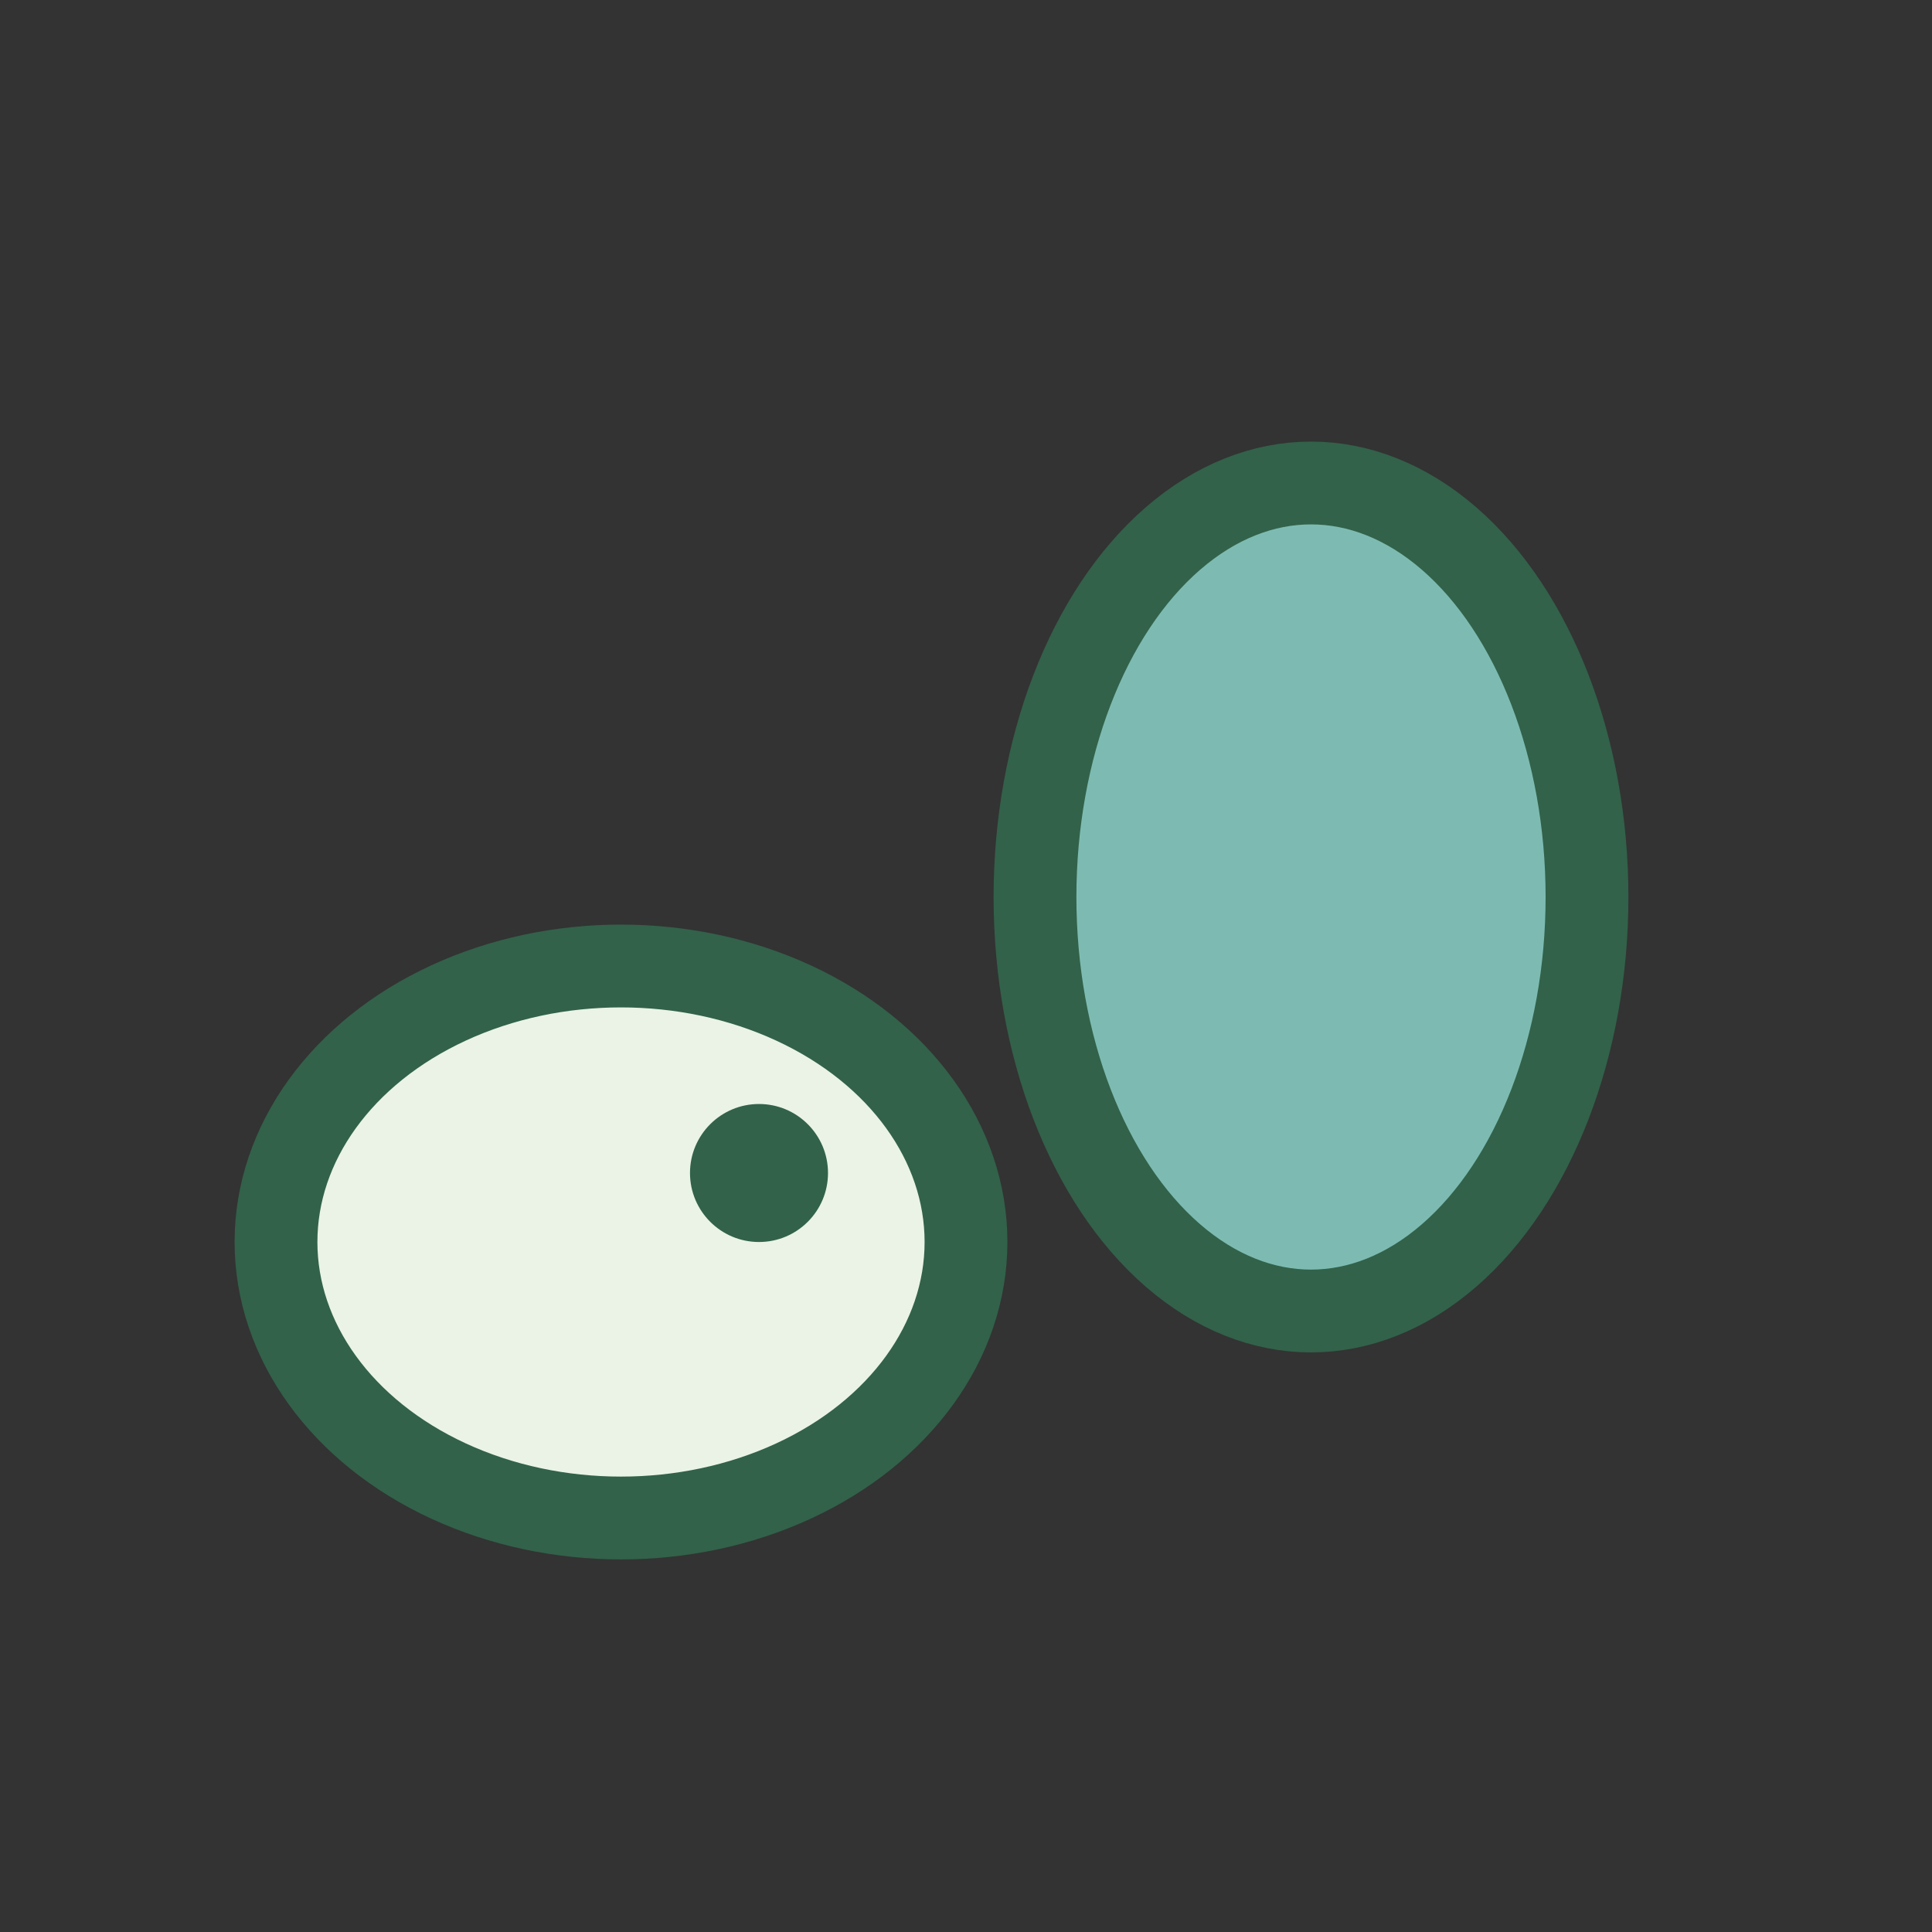
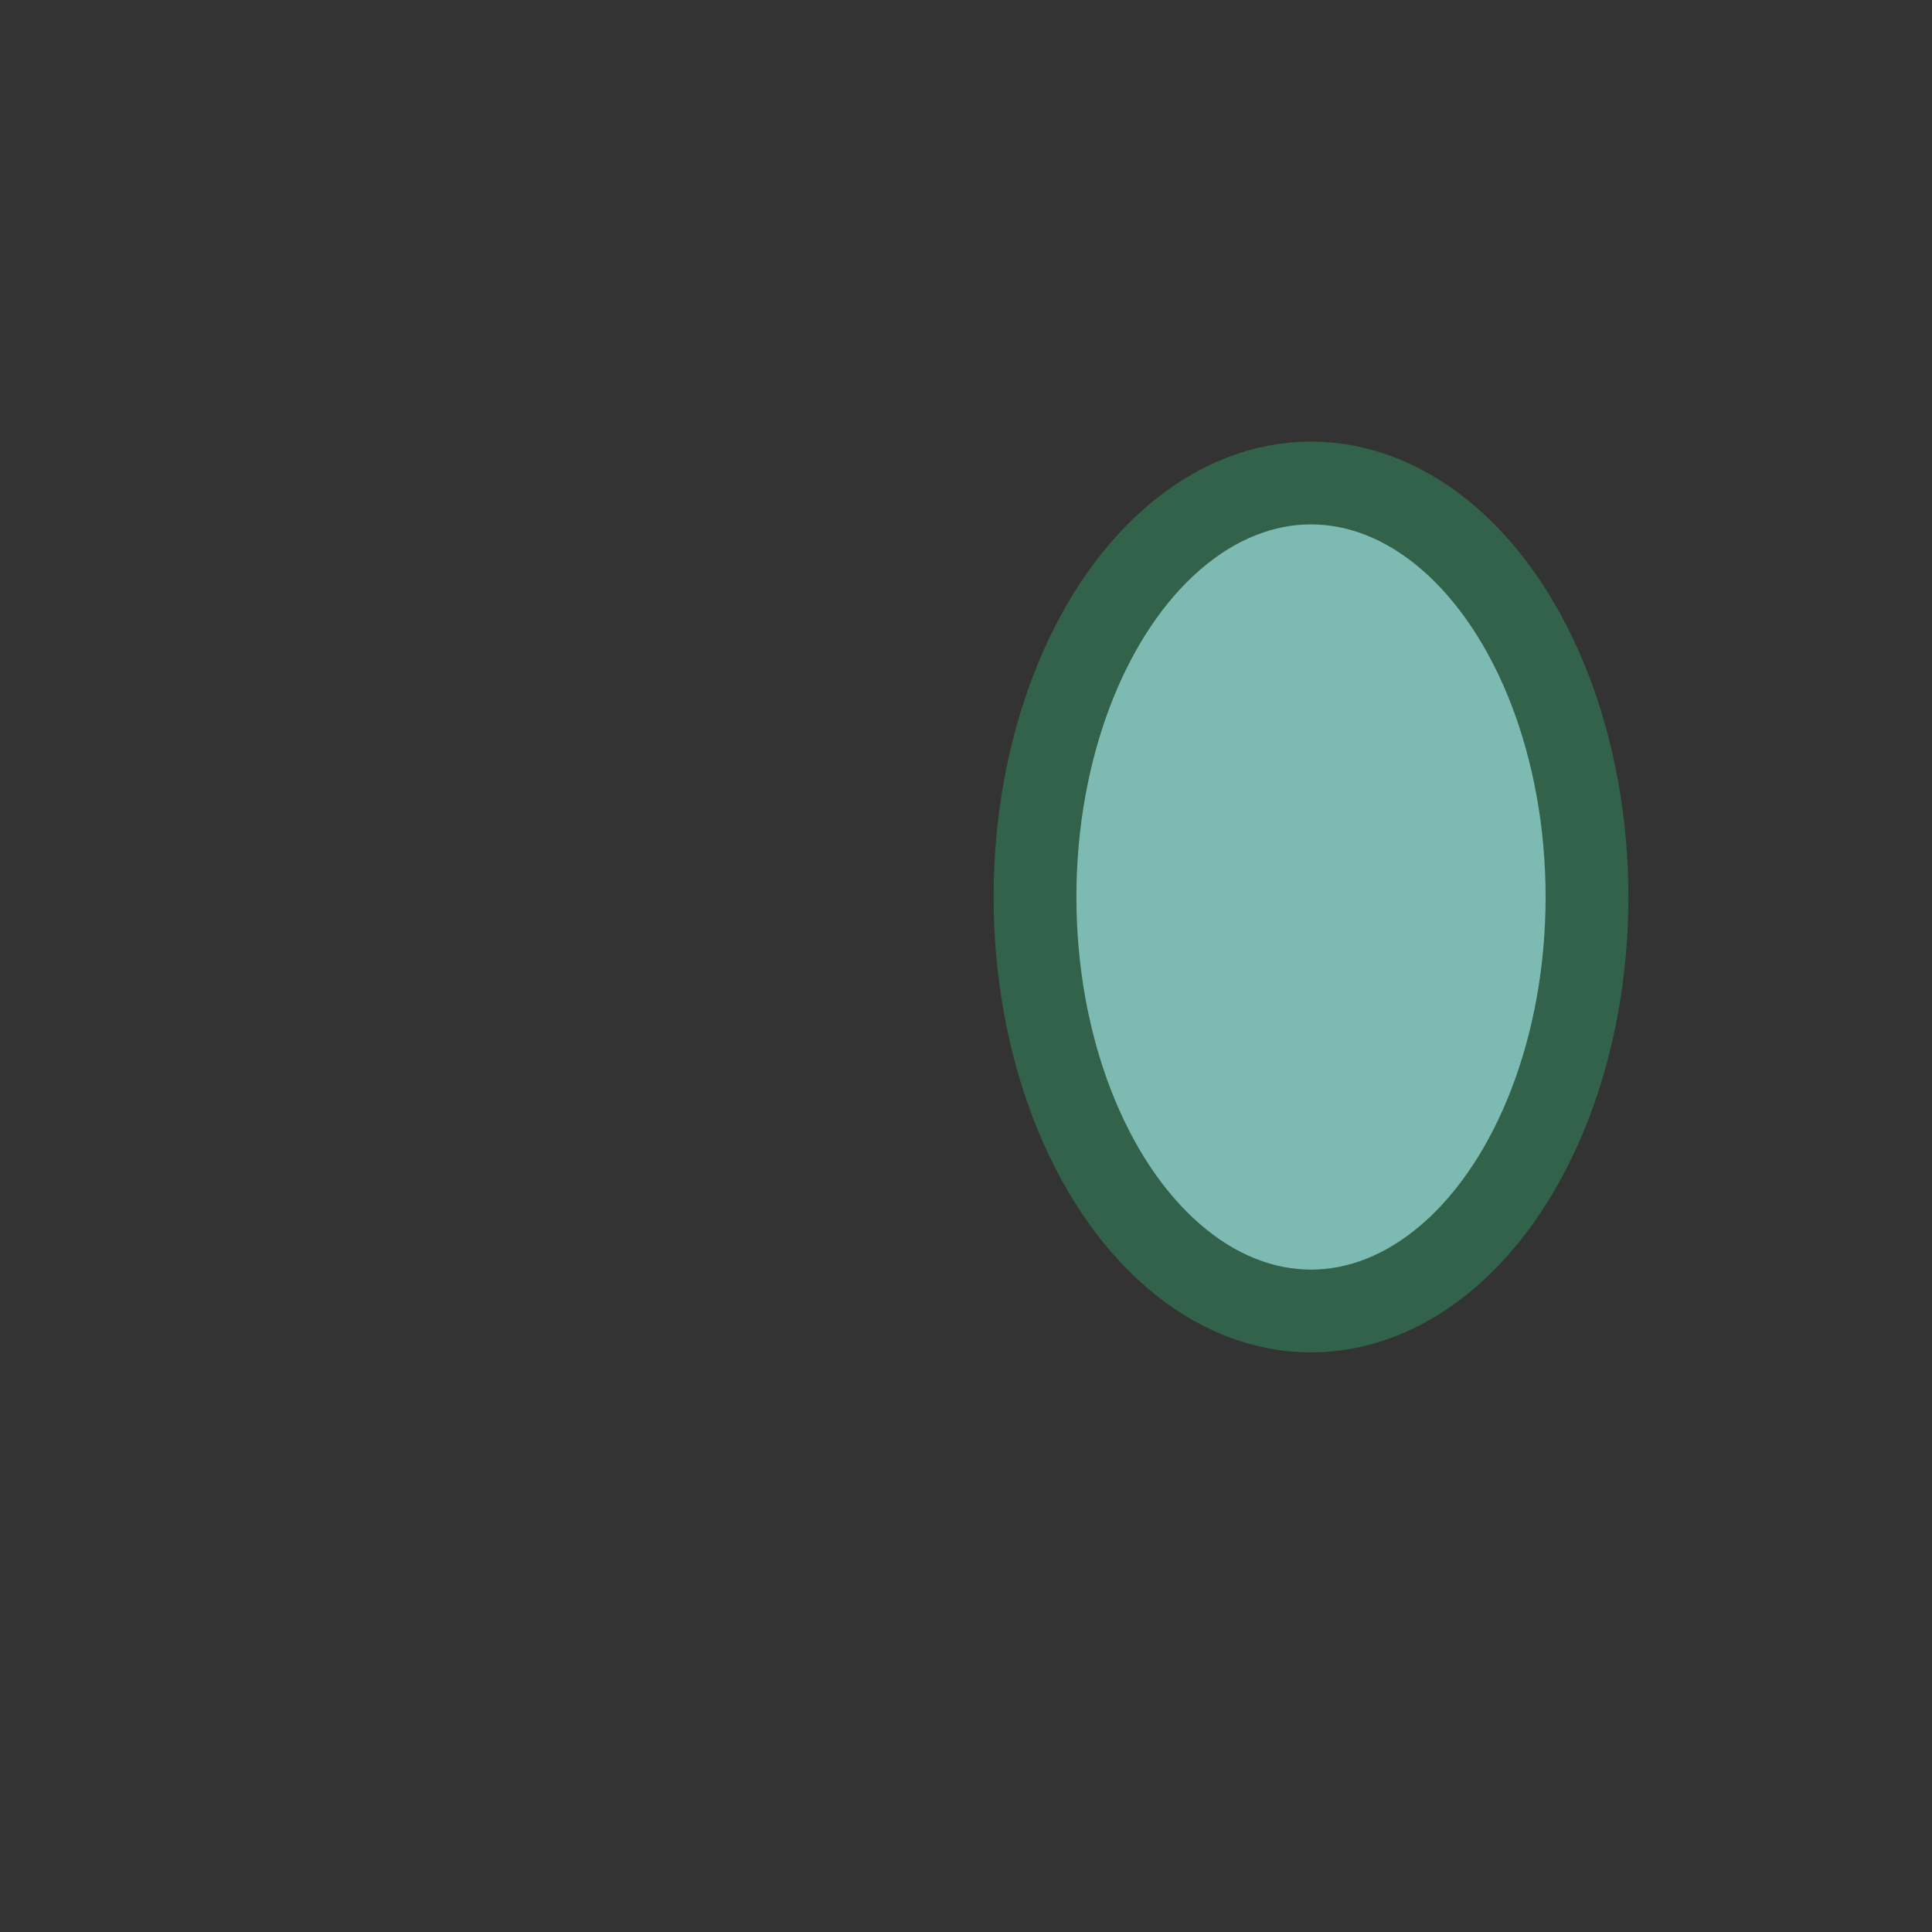
<svg xmlns="http://www.w3.org/2000/svg" width="28" height="28" viewBox="0 0 28 28">
  <rect x="0" y="0" width="28" height="28" fill="#333333" stroke="none" />
-   <ellipse cx="9" cy="18" rx="5" ry="4" fill="#EAF3E6" stroke="#32624A" stroke-width="1.2" />
  <ellipse cx="19" cy="13" rx="4" ry="6" fill="#7DBBB2" stroke="#32624A" stroke-width="1.2" />
-   <circle cx="11" cy="17" r="1" fill="#32624A" />
</svg>